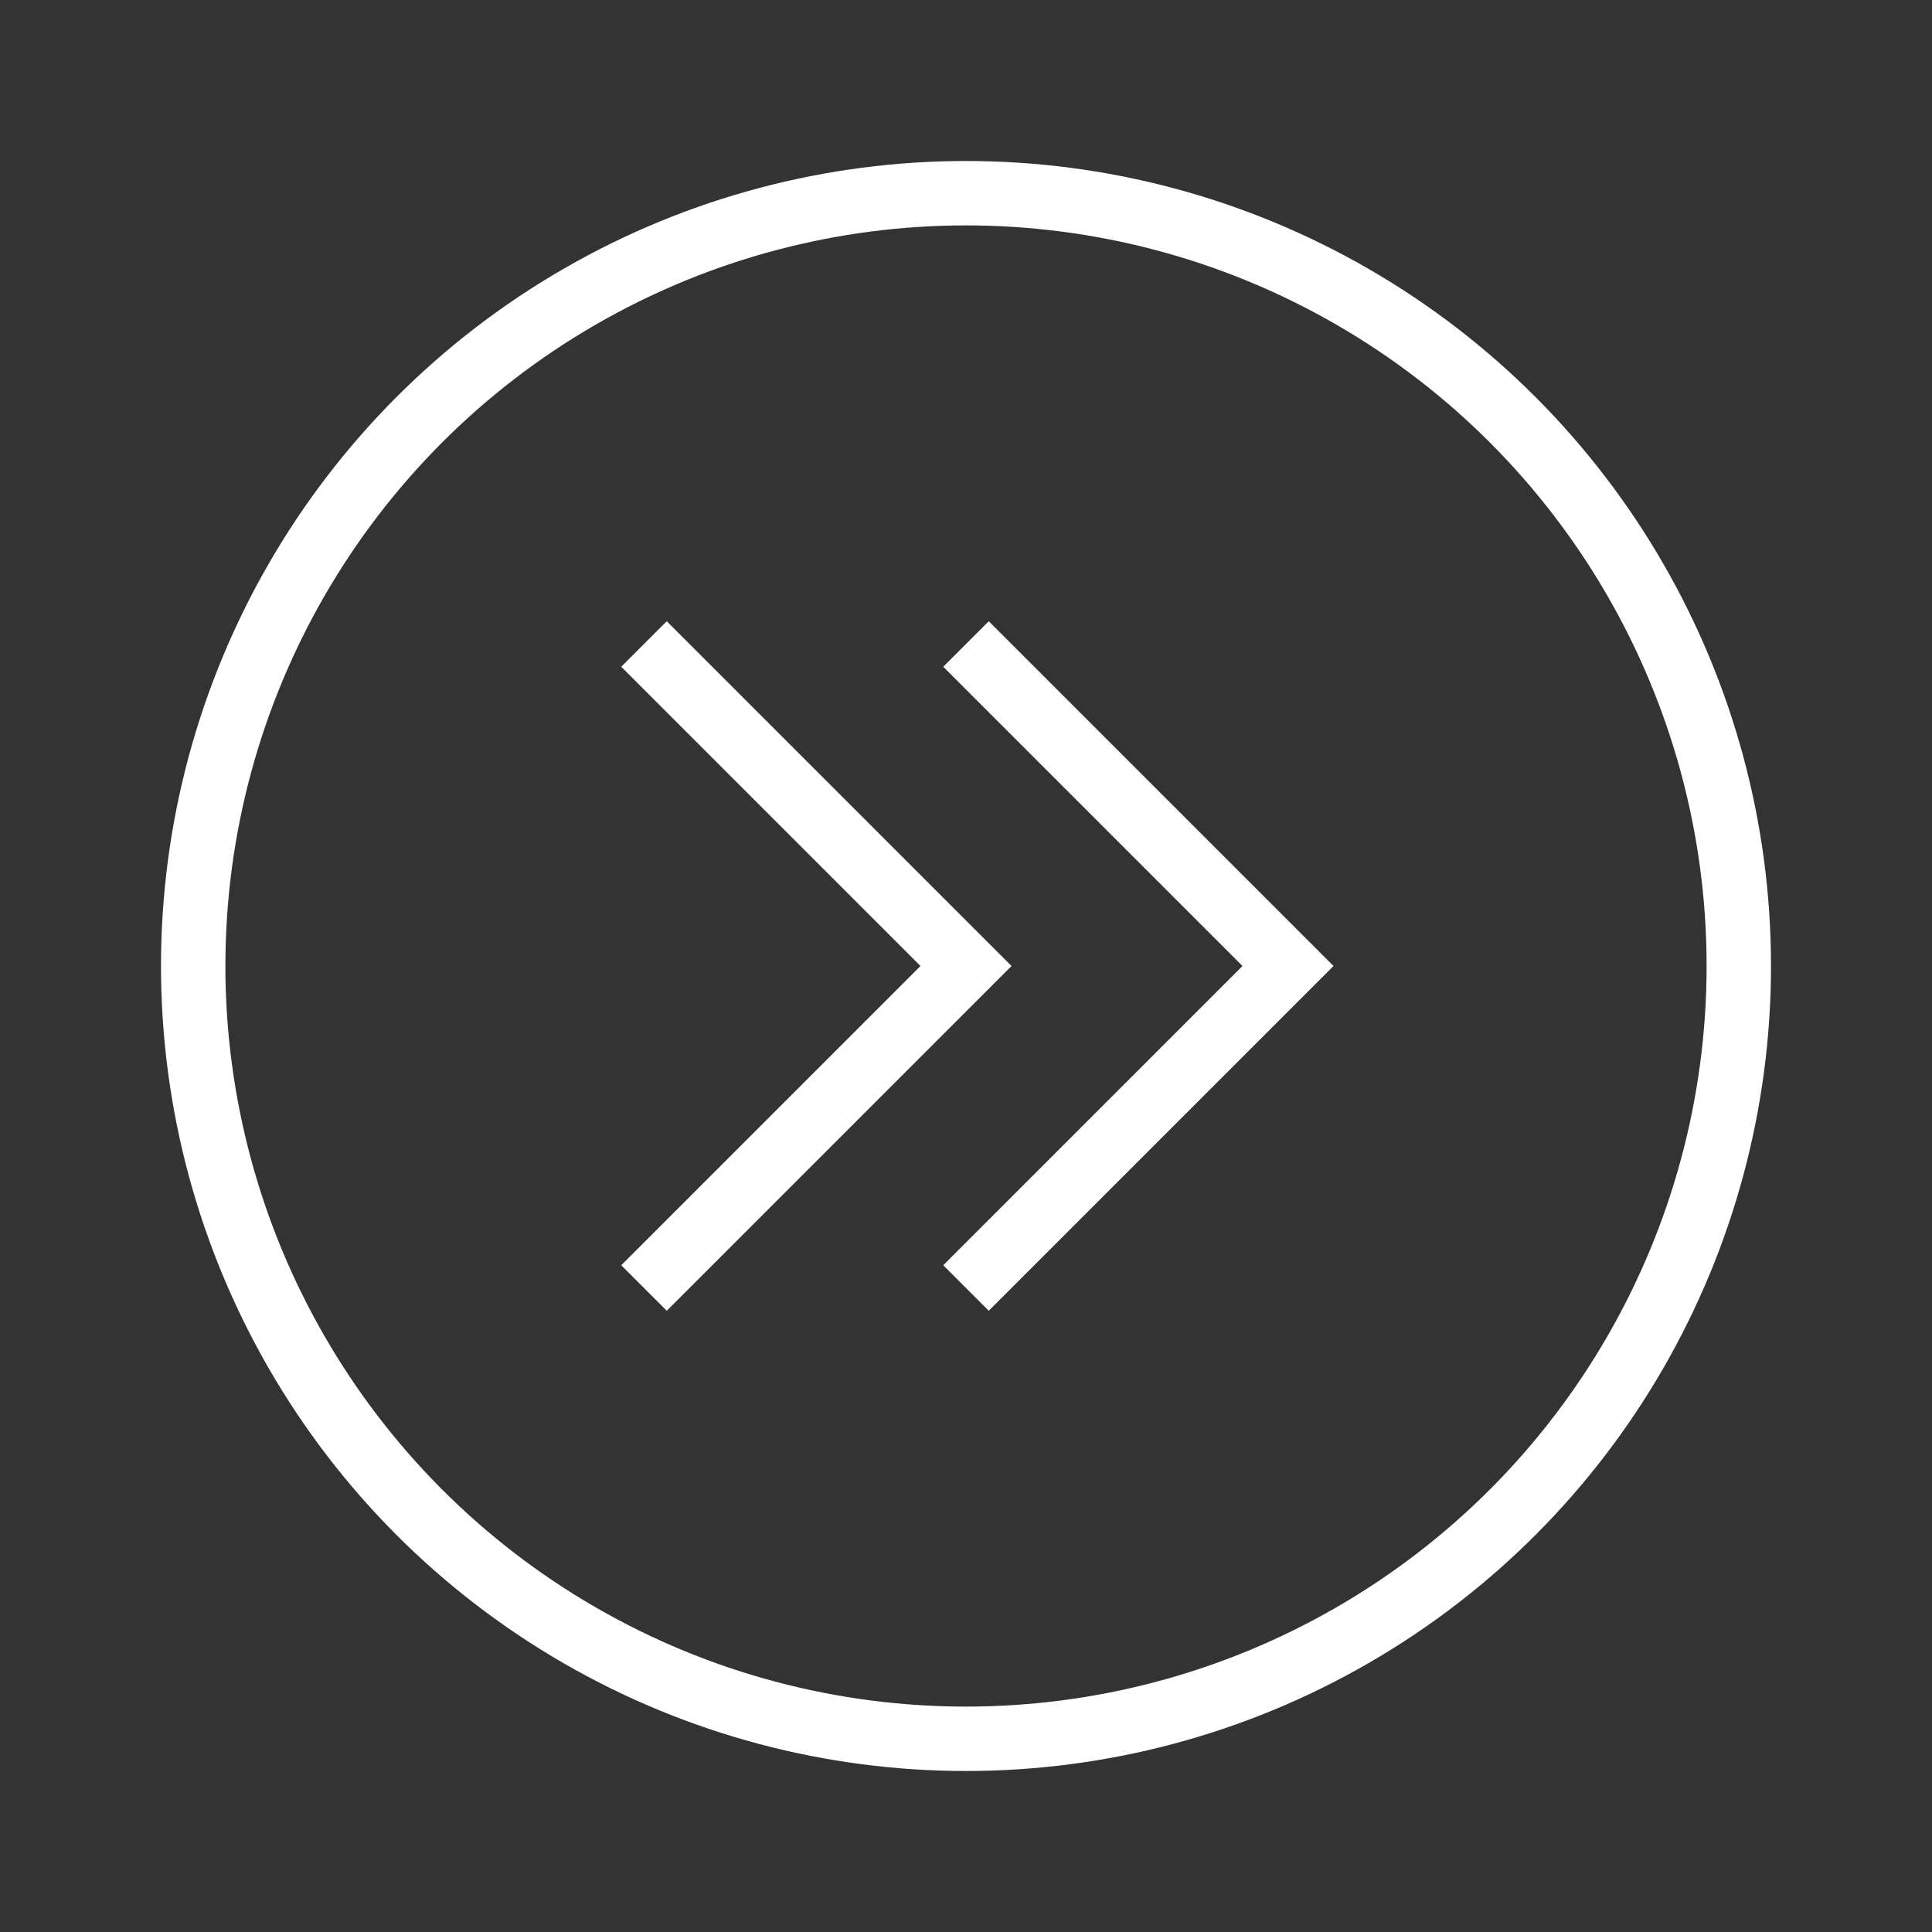
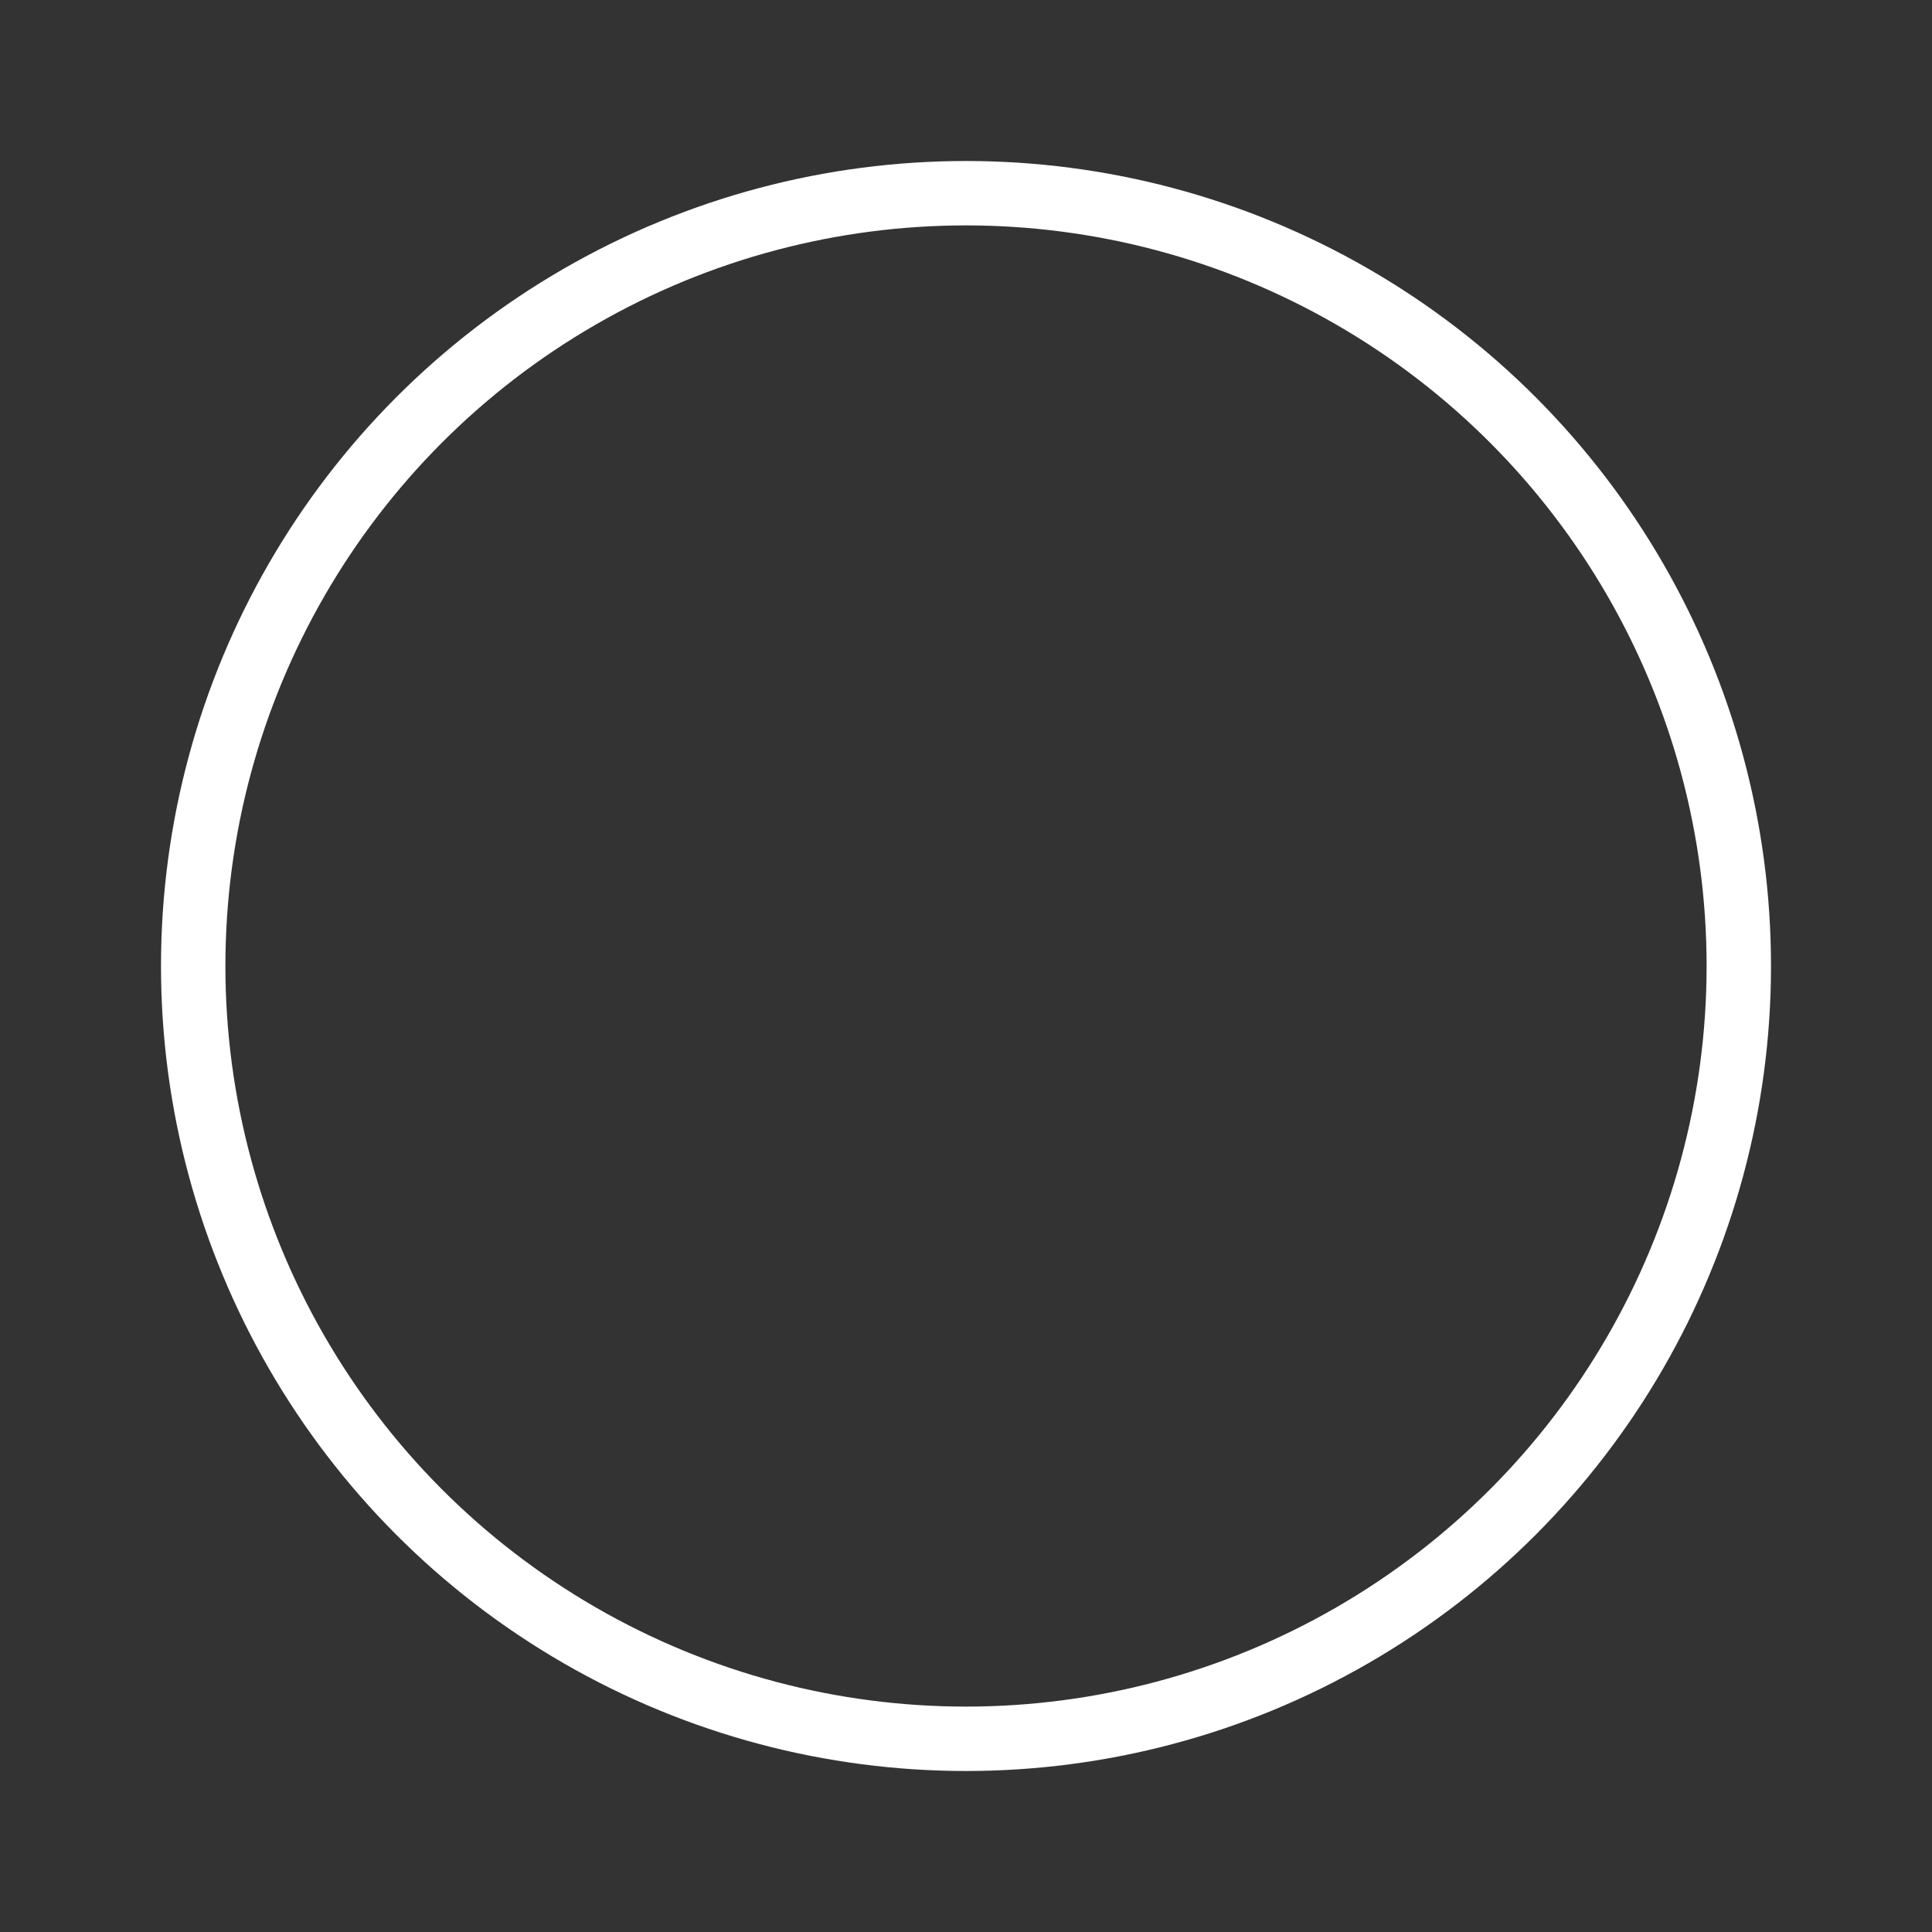
<svg xmlns="http://www.w3.org/2000/svg" version="1.1" width="60" height="60" viewBox="0 0 60 60" id="button_forward" xml:space="preserve">
  <rect x="0" y="0" width="60" height="60" fill="#333333" stroke="none" />
  <defs>
</defs>
  <circle cx="30" cy="30" r="24" id="border" style="fill:transparent;stroke:#ffffff;stroke-width:2" />
-   <path d="M 20,20 l 10,10 l -10,10" style="fill:none;stroke:#ffffff;stroke-width:2" />
-   <path d="M 30,20 l 10,10 l -10,10" style="fill:none;stroke:#ffffff;stroke-width:2" />
</svg>